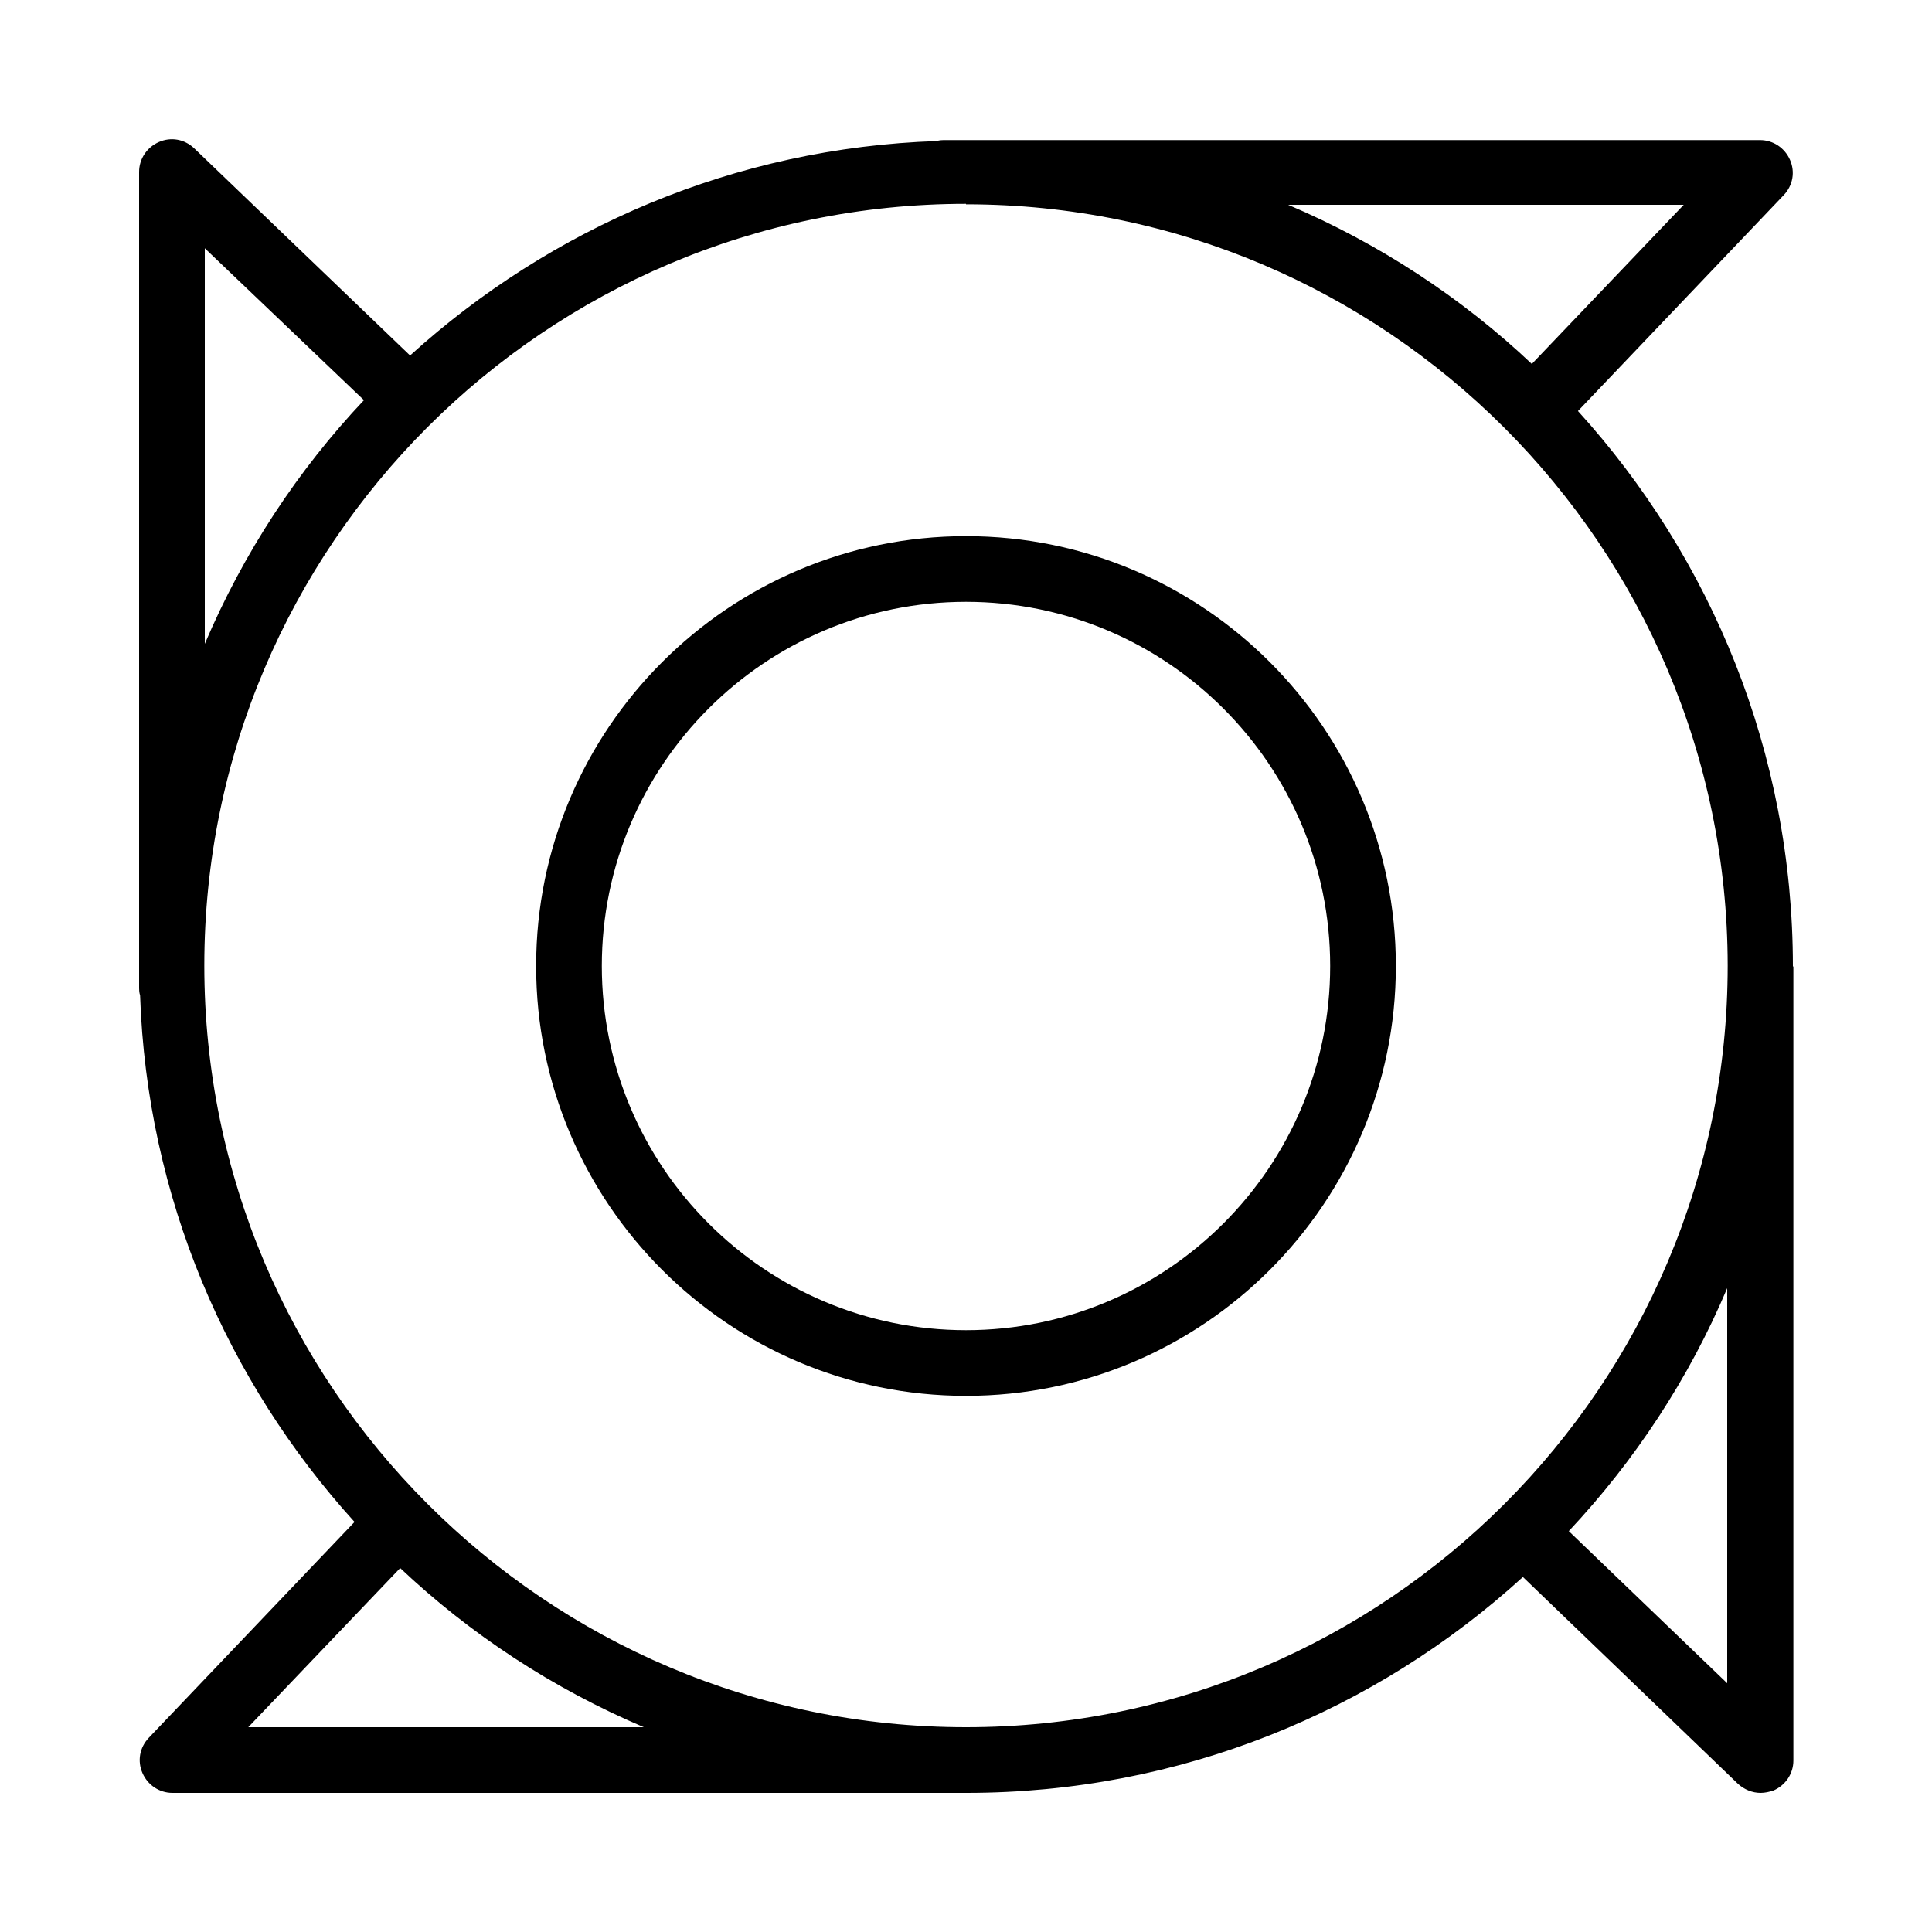
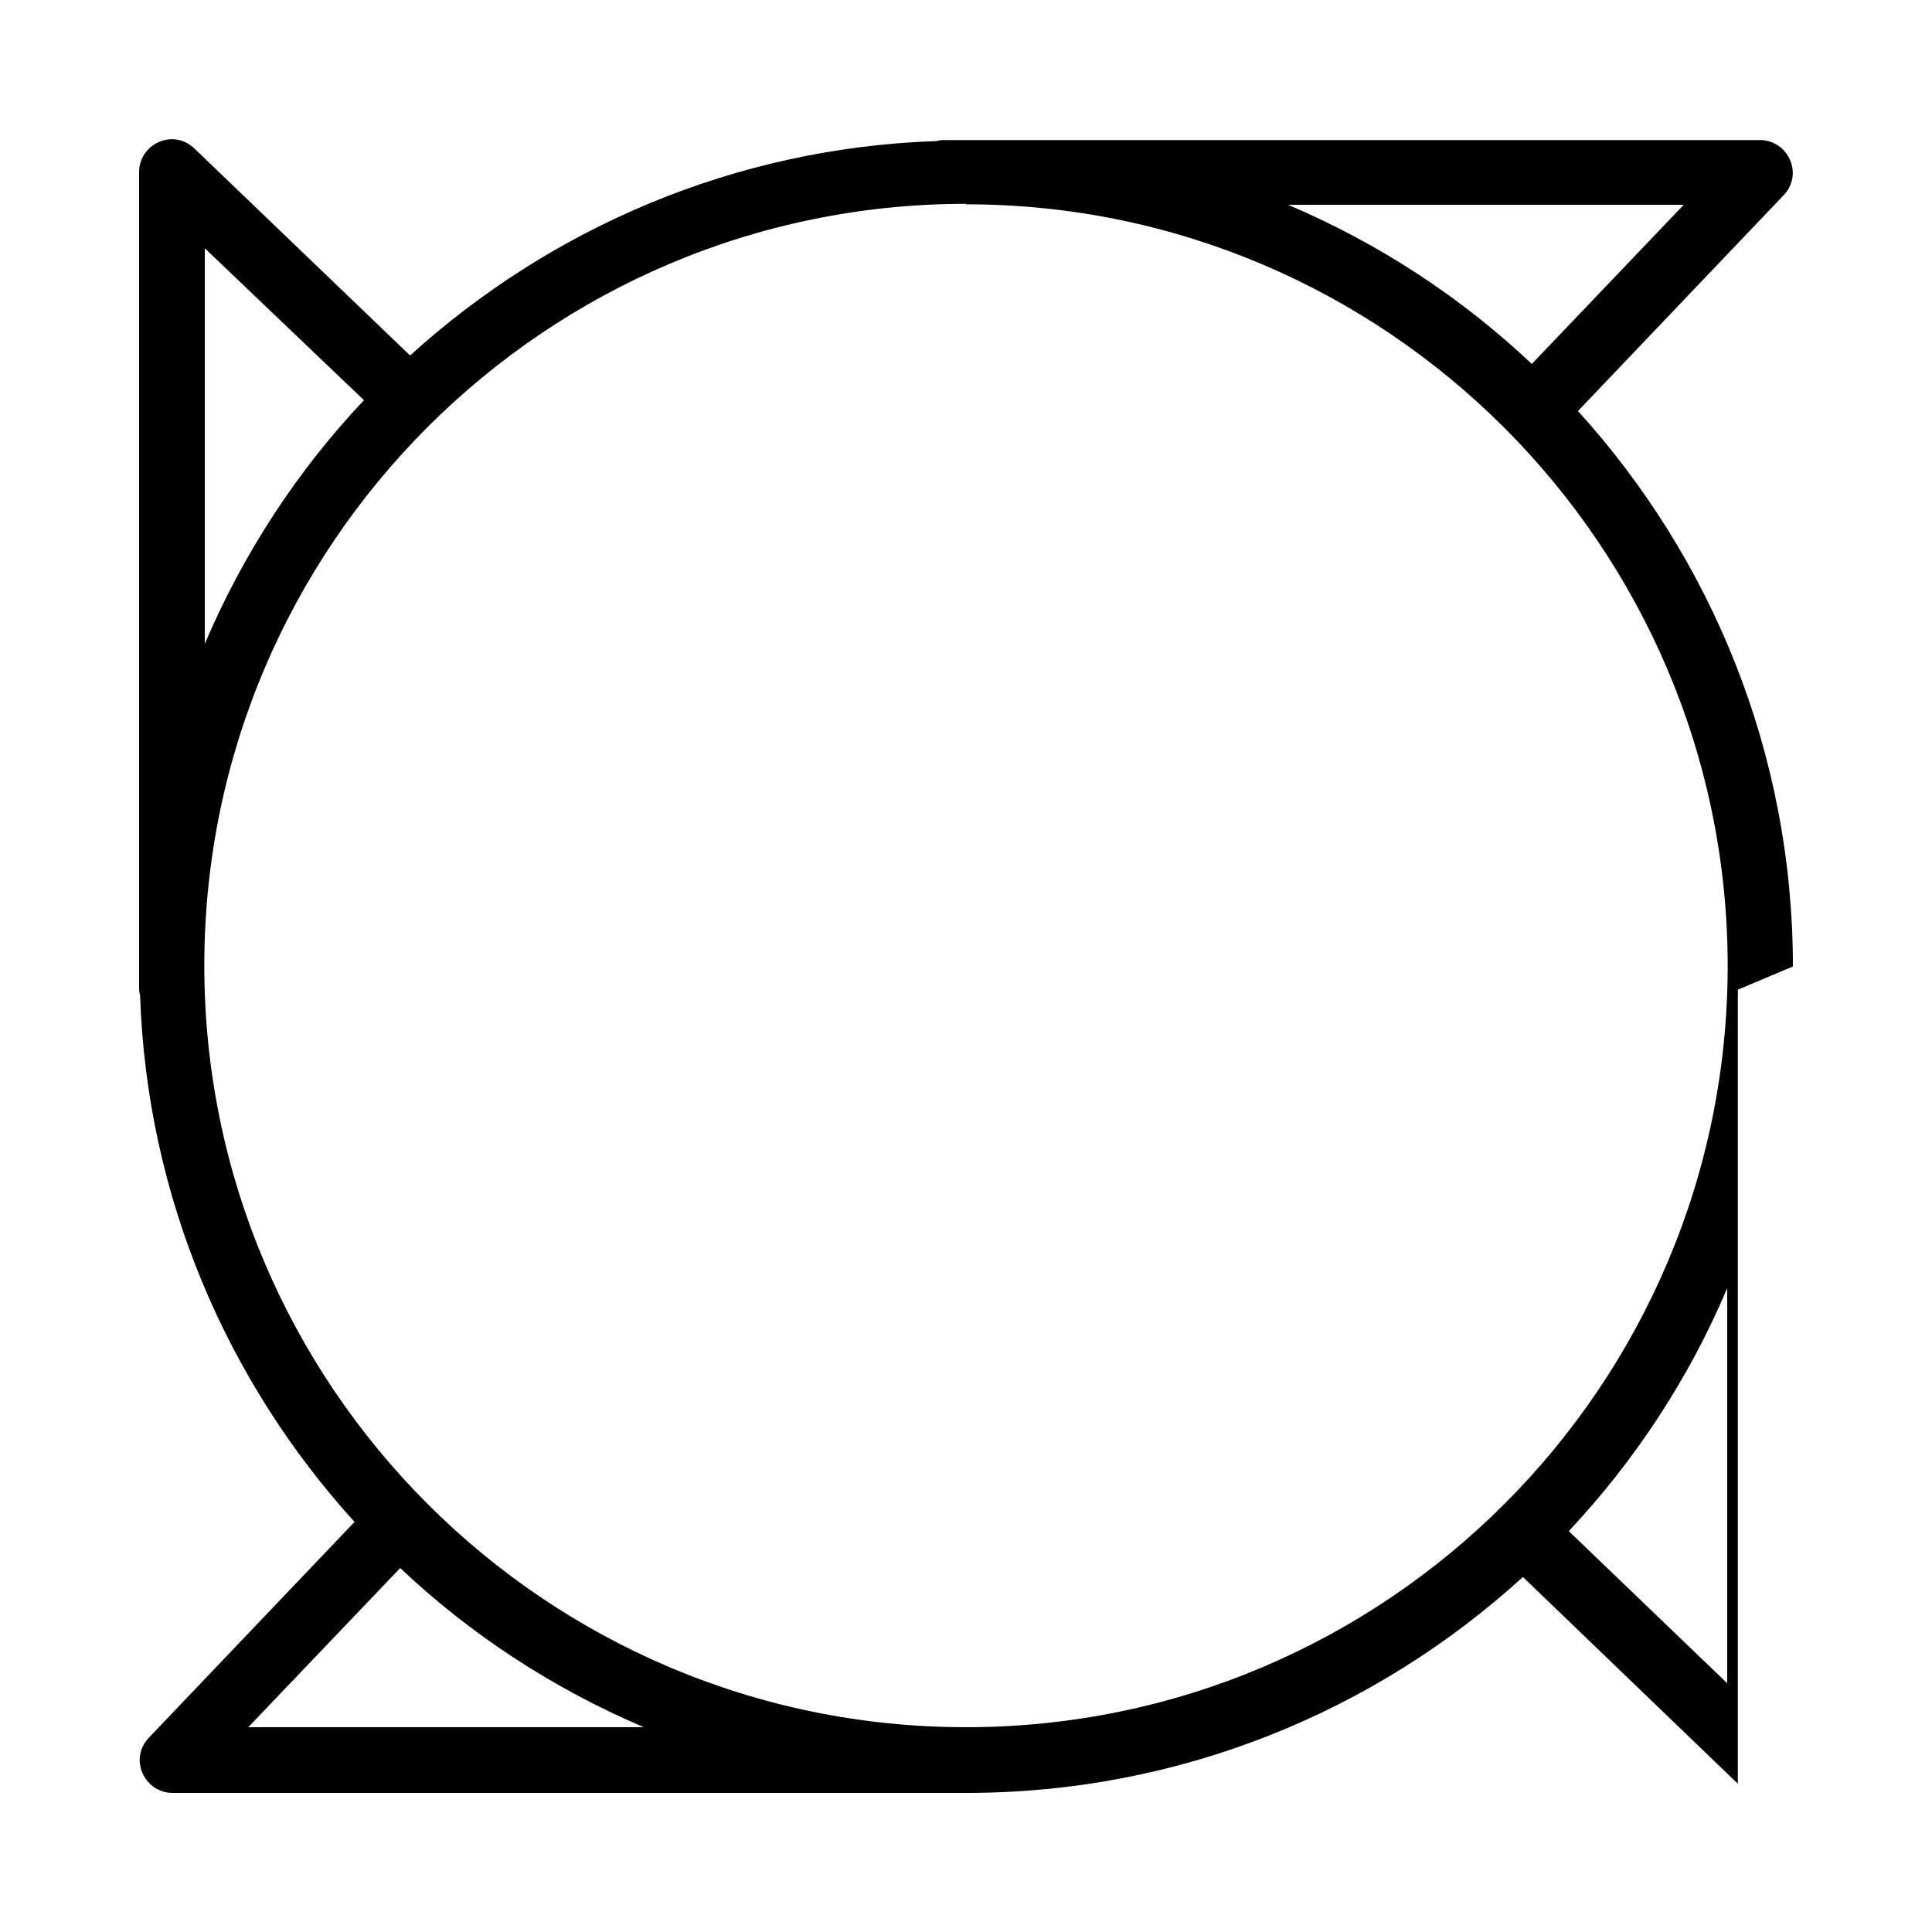
<svg xmlns="http://www.w3.org/2000/svg" id="Grafik" viewBox="0 0 40 40">
-   <path d="M37.12,20.01s0,0,0,0c0-4.42-1.69-8.46-4.45-11.5l4.26-4.47c.19-.2.24-.48.13-.73s-.35-.41-.62-.41h-16.9s-.1,0-.14.02c-4.19.14-8,1.8-10.91,4.44L4.02,3.07c-.2-.19-.48-.24-.73-.13-.25.11-.41.35-.41.62v16.9s0,.1.02.14c.14,4.19,1.8,8,4.44,10.91l-4.26,4.47c-.19.2-.24.48-.13.73.11.25.35.41.62.41h16.44s0,0,0,0c4.43,0,8.47-1.69,11.52-4.47l4.45,4.28c.13.12.3.19.47.19.09,0,.18-.02.27-.05.25-.11.41-.35.41-.62v-16.44ZM31.72,7.54c-1.46-1.38-3.17-2.5-5.05-3.3h8.19l-3.15,3.3ZM7.54,8.28c-1.38,1.46-2.5,3.17-3.3,5.05V5.14l3.3,3.15ZM20,4.23c8.69,0,15.76,7.07,15.77,15.76,0,0,0,0,0,0h0c0,8.7-7.07,15.77-15.77,15.77s-15.77-7.07-15.77-15.77,7.07-15.77,15.77-15.77ZM8.28,32.46c1.46,1.38,3.17,2.5,5.05,3.3H5.14s3.15-3.3,3.15-3.3ZM32.48,31.7c1.37-1.46,2.49-3.16,3.28-5.03v8.18s-3.28-3.15-3.28-3.15Z" />
-   <path d="M20,28.9c4.91,0,8.9-3.99,8.9-8.9s-3.99-8.9-8.9-8.9-8.9,3.99-8.9,8.9,3.99,8.9,8.9,8.9ZM20,12.46c4.16,0,7.54,3.38,7.54,7.54s-3.38,7.54-7.54,7.54-7.54-3.38-7.54-7.54,3.38-7.54,7.54-7.54Z" />
+   <path d="M37.12,20.01s0,0,0,0c0-4.42-1.69-8.46-4.45-11.5l4.26-4.47c.19-.2.24-.48.13-.73s-.35-.41-.62-.41h-16.9s-.1,0-.14.02c-4.19.14-8,1.8-10.91,4.44L4.02,3.07c-.2-.19-.48-.24-.73-.13-.25.11-.41.35-.41.62v16.9s0,.1.02.14c.14,4.19,1.8,8,4.44,10.91l-4.26,4.47c-.19.2-.24.48-.13.73.11.25.35.41.62.41h16.44s0,0,0,0c4.43,0,8.47-1.69,11.52-4.47l4.45,4.28v-16.44ZM31.72,7.54c-1.46-1.38-3.17-2.5-5.05-3.3h8.19l-3.15,3.3ZM7.54,8.28c-1.38,1.46-2.5,3.17-3.3,5.05V5.14l3.3,3.15ZM20,4.23c8.69,0,15.76,7.07,15.77,15.76,0,0,0,0,0,0h0c0,8.7-7.07,15.77-15.77,15.77s-15.77-7.07-15.77-15.77,7.07-15.77,15.77-15.77ZM8.28,32.46c1.46,1.38,3.17,2.5,5.05,3.3H5.14s3.15-3.3,3.15-3.3ZM32.48,31.7c1.37-1.46,2.49-3.16,3.28-5.03v8.18s-3.28-3.15-3.28-3.15Z" />
</svg>